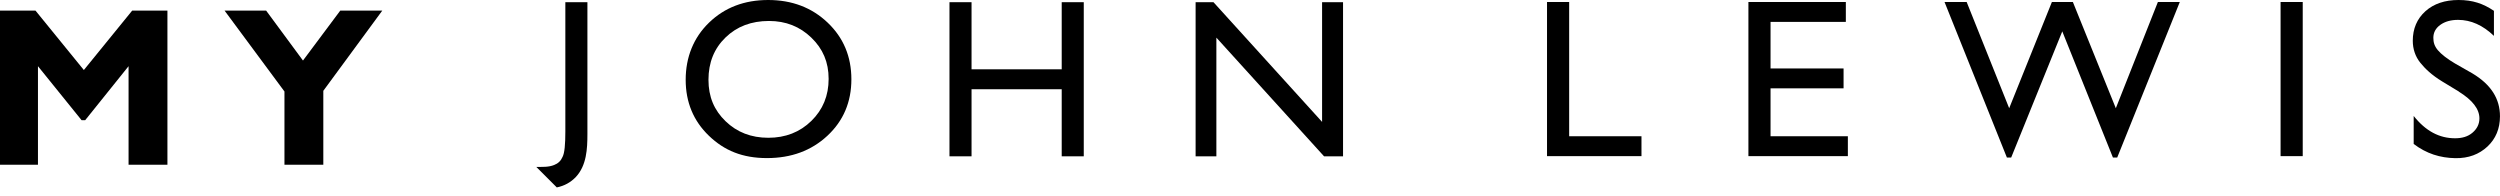
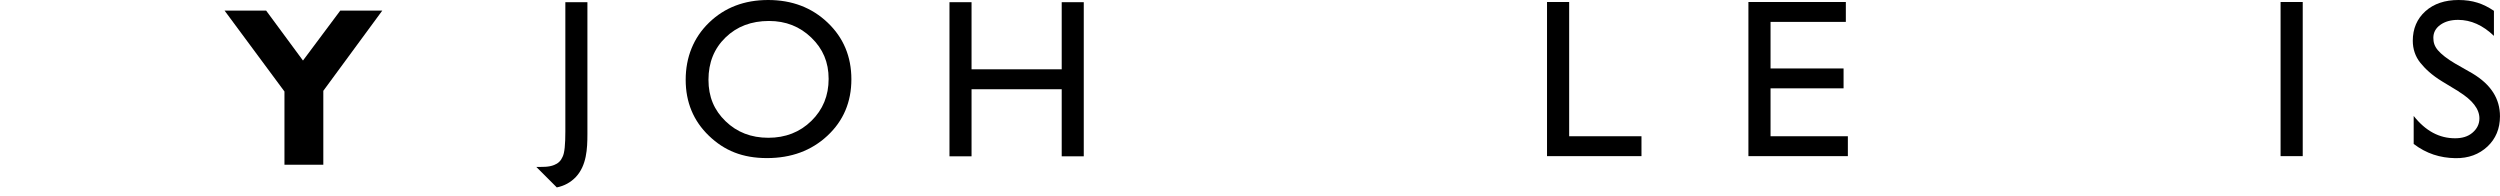
<svg xmlns="http://www.w3.org/2000/svg" width="230" height="18" viewBox="0 0 230 18" fill="none">
  <g clip-path="url(#clip0_211_2242)">
    <path d="M52.012 0.2H54.042V12.333C54.042 13.695 53.966 15.219 52.986 16.275C52.506 16.78 51.918 17.102 51.225 17.242C51.191 17.212 49.342 15.357 49.342 15.357C49.891 15.35 50.465 15.391 50.984 15.178C51.349 15.038 51.606 14.79 51.755 14.434C51.944 14.08 52.012 13.263 52.012 12.099V0.2Z" fill="black" />
    <path d="M70.746 1.929C69.123 1.929 67.789 2.436 66.745 3.451C65.7 4.465 65.179 5.763 65.179 7.338C65.179 8.913 65.703 10.139 66.752 11.153C67.799 12.168 69.112 12.675 70.687 12.675C72.262 12.675 73.589 12.159 74.647 11.123C75.706 10.088 76.234 8.8 76.234 7.257C76.234 5.714 75.706 4.491 74.647 3.467C73.589 2.441 72.289 1.929 70.749 1.929M70.668 6.10352e-05C72.859 6.10352e-05 74.684 0.693 76.142 2.08C77.6 3.467 78.327 5.207 78.327 7.296C78.327 9.385 77.593 11.119 76.121 12.489C74.649 13.86 72.797 14.544 70.558 14.544C68.32 14.544 66.641 13.86 65.218 12.489C63.795 11.119 63.083 9.402 63.083 7.338C63.083 5.274 63.799 3.467 65.234 2.08C66.667 0.693 68.481 6.10352e-05 70.671 6.10352e-05" fill="black" />
    <path d="M97.677 0.202H99.706V14.381H97.677V8.21H89.382V14.381H87.352V0.202H89.382V6.376H97.677V0.202Z" fill="black" />
-     <path d="M121.632 0.202H123.56V14.381H121.813L111.906 3.462V14.381H109.996V0.202H111.64L121.632 11.215V0.202Z" fill="black" />
    <path d="M142.326 0.184V14.365H151.016V12.535H144.363V0.184H142.326Z" fill="black" />
    <path d="M160.854 0.184V14.365H170.003V12.535H162.89V8.127H169.608V6.298H162.89V2.014H169.817V0.184H160.854Z" fill="black" />
-     <path d="M198.526 0.184L194.656 9.957L190.704 0.184H188.774L184.845 9.957L180.933 0.184H178.897L184.634 14.492H185.029L189.729 2.886L194.389 14.492H194.784L200.542 0.184H198.526Z" fill="black" />
    <path d="M211.851 0.184H209.813V14.365H211.851V0.184Z" fill="black" />
    <path d="M226.226 8.43L224.683 7.494C223.714 6.904 223.103 6.314 222.663 5.765C222.206 5.198 221.976 4.498 221.976 3.754C221.976 2.638 222.364 1.731 223.138 1.033C223.911 0.338 224.945 6.10352e-05 226.184 6.10352e-05C227.491 6.10352e-05 228.455 0.333 229.442 0.996V3.301C228.421 2.319 227.321 1.828 226.143 1.828C225.48 1.828 224.935 1.981 224.508 2.287C224.081 2.594 223.868 2.996 223.868 3.474C223.868 3.898 223.971 4.252 224.286 4.622C224.6 4.994 225.158 5.427 225.854 5.836L227.463 6.754C229.192 7.788 229.998 9.103 229.998 10.699C229.998 11.835 229.605 12.772 228.843 13.484C228.081 14.193 227.105 14.572 225.886 14.551C224.488 14.526 223.236 14.136 222.059 13.245V10.667C223.156 12.056 224.423 12.721 225.865 12.721C226.501 12.721 227.032 12.574 227.454 12.221C227.876 11.867 228.106 11.424 228.106 10.892C228.106 10.028 227.465 9.209 226.219 8.435" fill="black" />
-     <path d="M3.265 0.976L7.714 6.442L12.161 0.976H15.403V15.153H11.828V6.089L7.838 11.057H7.505L3.492 6.089V15.153H0V0.976H3.265Z" fill="black" />
    <path d="M24.485 0.976L27.874 5.57L31.304 0.976H35.17L29.745 8.355V15.153H26.17V8.417L20.66 0.976H24.485Z" fill="black" />
  </g>
  <defs>
    <clipPath id="clip0_211_2242">
      <rect width="230" height="17.239" fill="white" />
    </clipPath>
  </defs>
</svg>